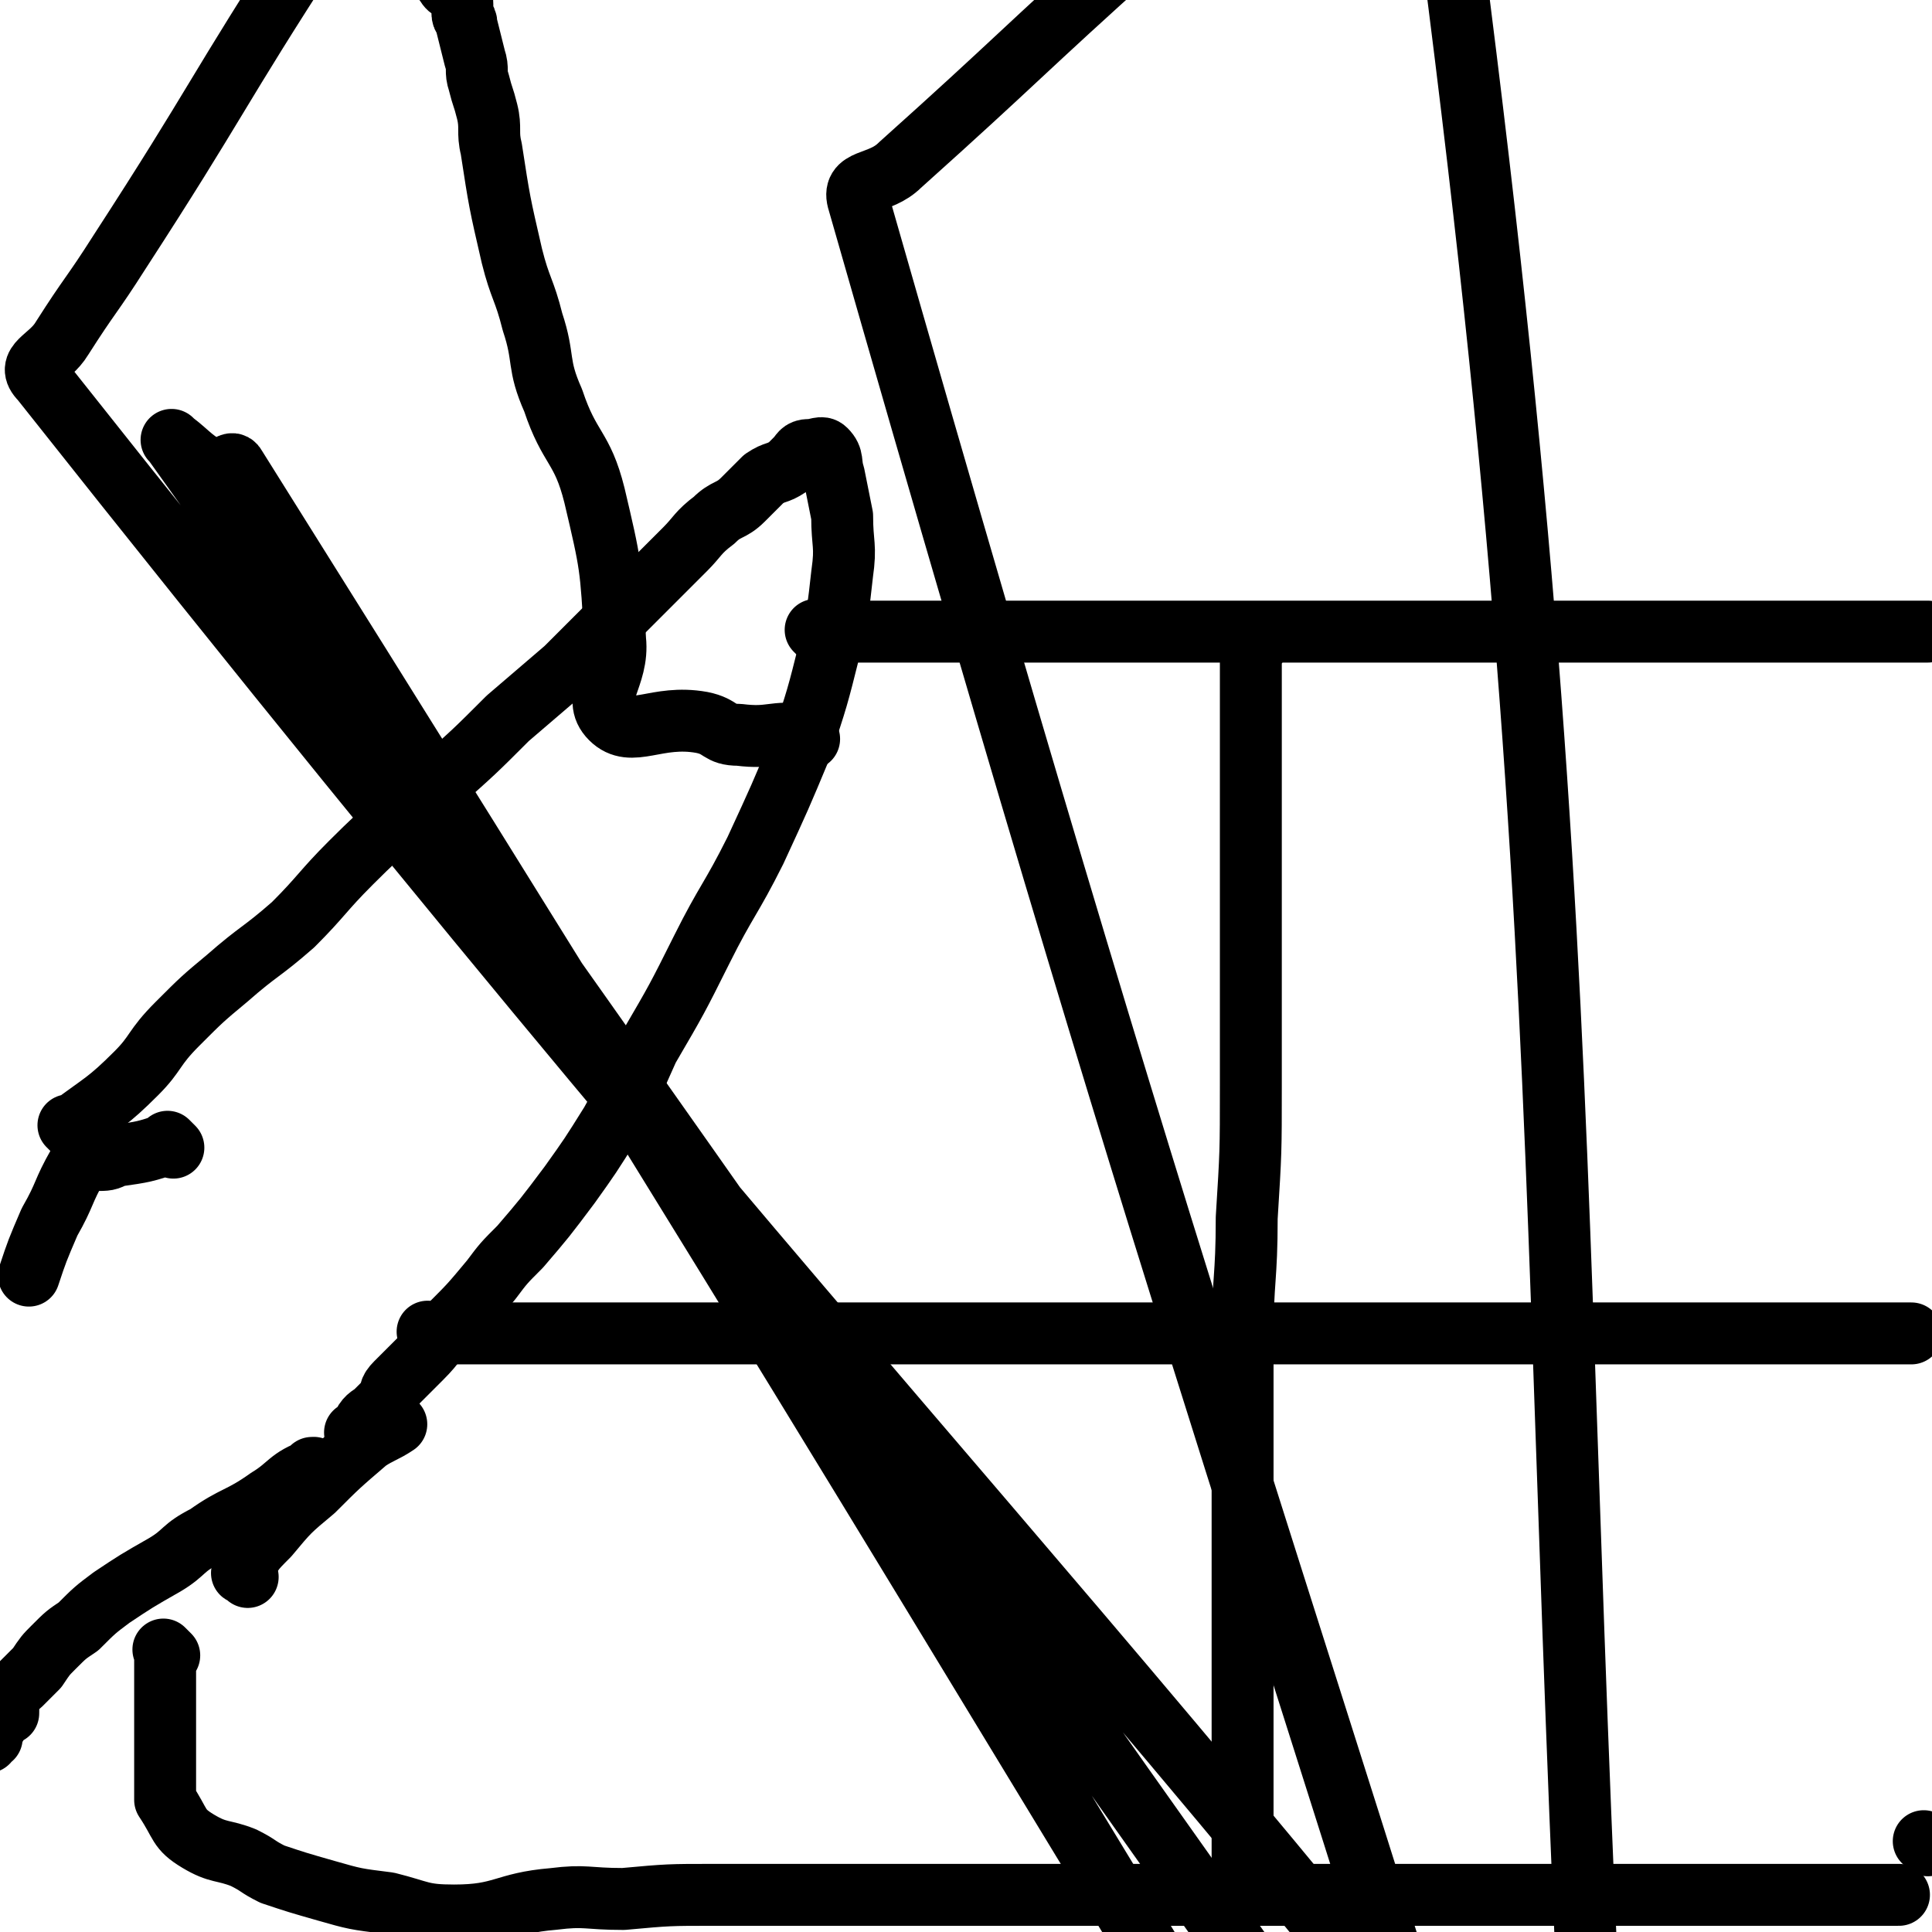
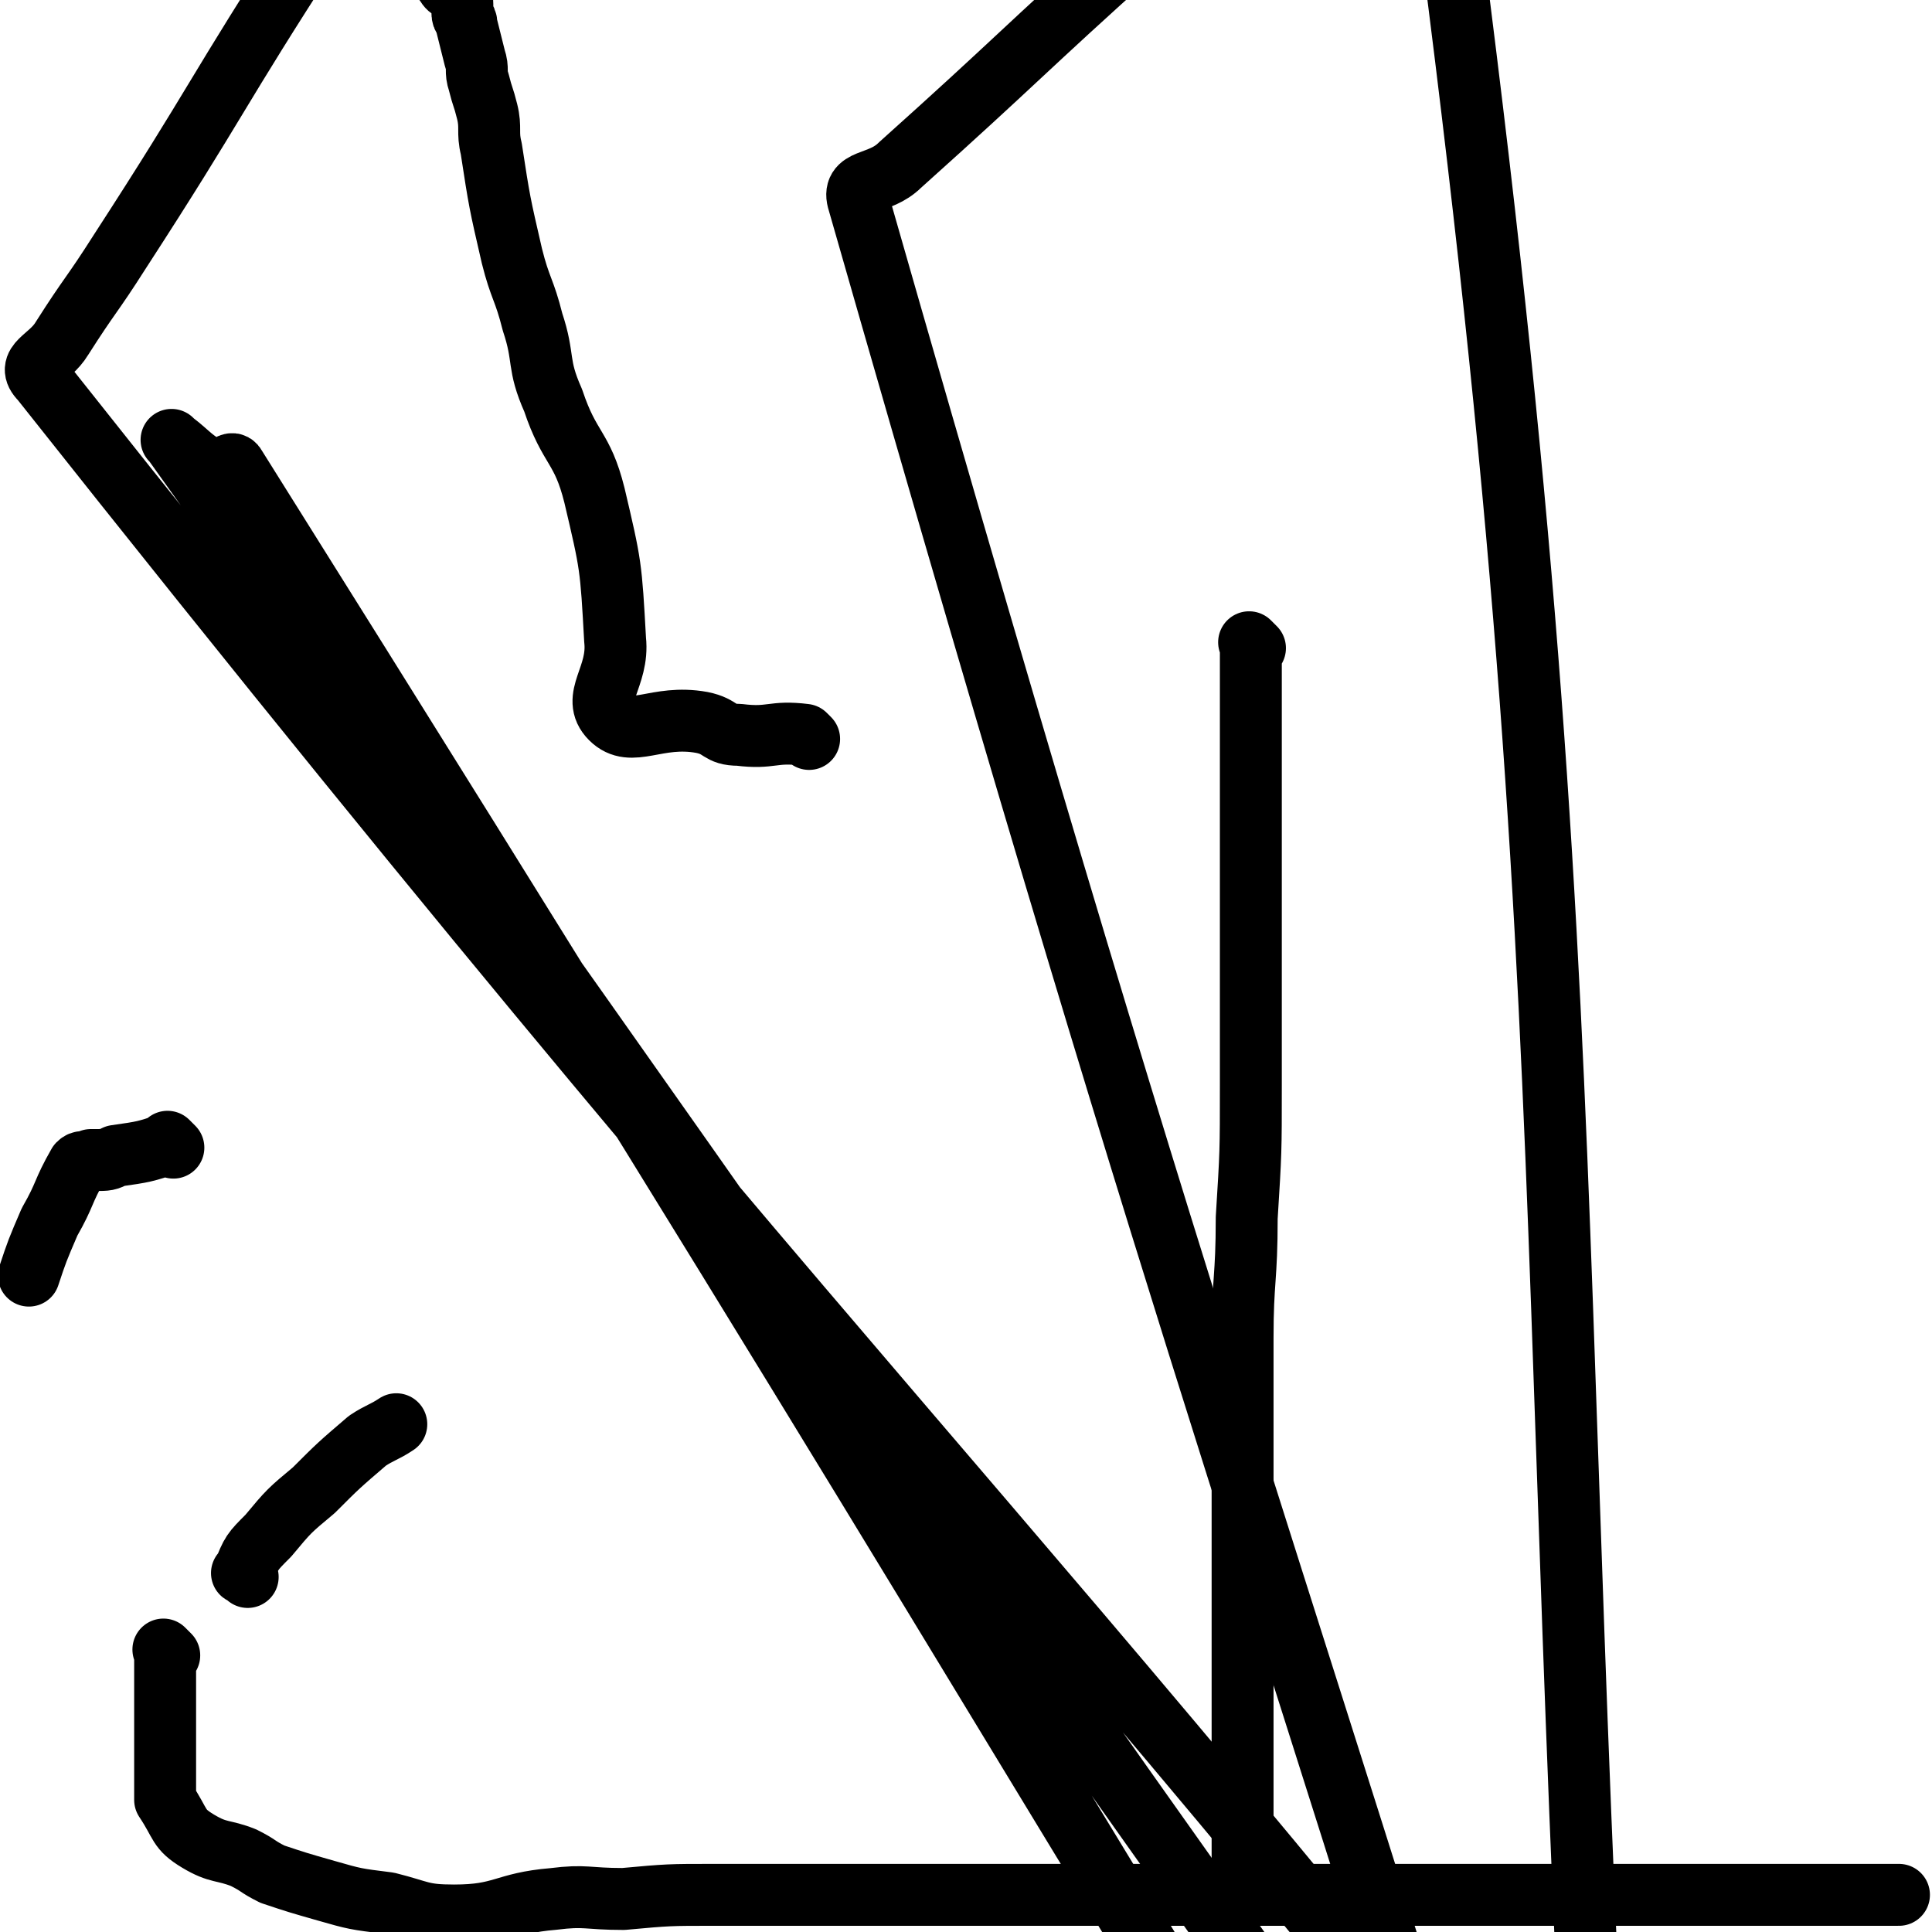
<svg xmlns="http://www.w3.org/2000/svg" viewBox="0 0 468 468" version="1.1">
  <g fill="none" stroke="#000000" stroke-width="15" stroke-linecap="round" stroke-linejoin="round">
-     <path d="M18,274c-1,-1 -1,-1 -1,-1 -1,-1 0,0 0,0 8,-6 9,-6 16,-13 5,-5 4,-6 10,-12 6,-6 6,-6 12,-11 8,-7 8,-6 16,-13 7,-7 7,-8 14,-15 10,-10 11,-10 21,-19 9,-8 9,-8 17,-16 7,-6 7,-6 14,-12 5,-5 5,-5 11,-11 4,-4 4,-4 9,-9 4,-4 4,-4 9,-9 3,-3 3,-4 7,-7 3,-3 4,-2 7,-5 3,-3 3,-3 5,-5 3,-2 3,-1 6,-3 1,-1 1,-1 2,-2 1,-1 1,-2 3,-2 2,0 3,-1 4,0 2,2 1,3 2,6 1,5 1,5 2,10 0,7 1,7 0,14 -1,9 -1,9 -3,18 -3,12 -3,12 -7,24 -5,12 -5,12 -11,25 -6,12 -7,12 -13,24 -6,12 -6,12 -13,24 -4,9 -4,9 -9,18 -5,8 -5,8 -10,15 -6,8 -6,8 -12,15 -4,4 -4,4 -7,8 -5,6 -5,6 -10,11 -4,4 -3,4 -7,8 -3,3 -3,3 -6,6 -2,2 -1,2 -2,4 -2,2 -2,2 -3,3 -1,1 -2,1 -3,3 0,1 0,1 0,2 -1,0 -1,0 -2,0 0,0 0,0 0,0 " />
    <path d="M42,278c-1,-1 -1,-1 -1,-1 -1,-1 0,0 0,0 -6,2 -6,2 -13,3 -2,1 -2,1 -5,1 0,0 -1,0 -1,0 -2,1 -2,0 -3,1 -4,7 -3,7 -7,14 -3,7 -3,7 -5,13 0,0 0,0 0,0 " />
-     <path d="M77,357c-1,-1 -1,-1 -1,-1 -1,-1 0,0 0,0 0,0 0,0 0,0 0,0 0,-1 0,0 -6,2 -6,4 -11,7 -7,5 -8,4 -15,9 -6,3 -5,4 -10,7 -7,4 -7,4 -13,8 -4,3 -4,3 -8,7 -3,2 -3,2 -6,5 -2,2 -2,2 -4,5 -2,2 -2,2 -4,4 -1,1 -2,1 -2,2 -1,2 -1,3 -1,5 -1,0 -1,0 -2,1 -1,1 0,1 -1,2 -1,1 -1,1 -1,1 -1,1 0,1 0,2 0,0 -1,0 -1,0 0,0 0,1 0,1 0,0 0,0 0,0 " />
    <path d="M60,382c-1,-1 -2,-1 -1,-1 2,-5 2,-5 6,-9 5,-6 5,-6 11,-11 6,-6 6,-6 13,-12 3,-2 4,-2 7,-4 " />
-     <path d="M105,324c-1,-1 -1,-1 -1,-1 -1,-1 0,0 0,0 4,0 4,0 8,0 4,0 4,0 9,0 8,0 8,0 17,0 9,0 9,0 17,0 8,0 8,0 16,0 10,0 10,0 19,0 9,0 9,0 18,0 9,0 9,0 18,0 8,0 8,0 16,0 10,0 10,0 20,0 8,0 8,0 17,0 10,0 10,0 20,0 9,0 9,0 17,0 9,0 9,0 17,0 8,0 8,0 16,0 7,0 7,0 14,0 8,0 8,0 16,0 6,0 6,0 13,0 6,0 6,0 12,0 7,0 7,0 14,0 5,0 5,0 11,0 4,0 4,0 9,0 3,0 3,0 7,0 2,0 2,0 4,0 2,0 2,0 4,0 2,0 2,0 3,0 1,0 1,0 2,0 0,0 0,0 1,0 1,0 1,0 1,0 1,0 1,0 2,0 0,0 0,0 0,0 1,0 1,0 1,0 0,0 0,0 0,0 " />
-     <path d="M199,154c-1,-1 -1,-1 -1,-1 -1,-1 0,0 0,0 6,0 6,0 13,0 7,0 7,0 15,0 9,0 9,0 19,0 10,0 10,0 20,0 11,0 11,0 23,0 10,0 10,0 21,0 11,0 11,0 21,0 9,0 9,0 18,0 9,0 9,0 18,0 7,0 7,0 15,0 8,0 8,0 16,0 6,0 6,0 12,0 7,0 7,0 14,0 5,0 5,0 10,0 5,0 5,0 9,0 3,0 3,0 6,0 2,0 2,0 5,0 2,0 2,0 4,0 1,0 1,0 2,0 1,0 1,0 2,0 0,0 0,0 1,0 1,0 1,0 1,0 1,0 1,0 2,0 0,0 0,0 0,0 1,0 1,0 1,0 0,0 0,0 0,0 1,0 1,0 1,0 0,0 0,0 0,0 " />
    <path d="M41,401c-1,-1 -1,-1 -1,-1 -1,-1 0,0 0,0 0,0 0,0 0,0 0,2 0,2 0,5 0,3 0,3 0,6 0,4 0,4 0,7 0,5 0,5 0,9 0,2 0,2 0,4 0,1 0,1 0,2 0,1 0,1 0,2 0,0 0,0 0,0 0,1 0,1 0,1 4,6 3,7 8,10 5,3 6,2 11,4 4,2 3,2 7,4 6,2 6,2 13,4 7,2 7,2 15,3 8,2 8,3 16,3 12,0 12,-3 24,-4 8,-1 8,0 17,0 11,-1 11,-1 22,-1 9,0 9,0 19,0 9,0 9,0 18,0 9,0 9,0 18,0 9,0 9,0 18,0 8,0 8,0 16,0 8,0 8,0 16,0 9,0 9,0 18,0 8,0 8,0 16,0 8,0 8,0 15,0 8,0 8,0 15,0 7,0 7,0 14,0 7,0 7,0 13,0 7,0 7,0 14,0 9,0 9,0 19,0 8,0 8,0 16,0 6,0 6,0 12,0 4,0 4,0 8,0 4,0 4,0 7,0 2,0 2,0 5,0 2,0 2,0 4,0 1,0 1,0 2,0 1,0 1,0 2,0 1,0 1,0 1,0 1,0 1,0 1,0 " />
-     <path d="M467,447c-1,-1 -1,-1 -1,-1 " />
    <path d="M304,157c-1,-1 -1,-1 -1,-1 -1,-1 0,0 0,0 0,0 0,0 0,0 0,12 0,12 0,24 0,14 0,14 0,29 0,12 0,12 0,23 0,16 0,16 0,31 0,16 0,16 -1,32 0,15 -1,15 -1,29 0,13 0,13 0,27 0,9 0,9 0,19 0,9 0,9 0,18 0,9 0,9 0,18 0,7 0,7 0,13 0,6 0,6 0,11 0,5 0,5 0,9 0,3 0,3 0,5 0,3 0,3 0,5 0,1 0,1 0,1 " />
    <path d="M196,179c-1,-1 -1,-1 -1,-1 -8,-1 -8,1 -16,0 -5,0 -4,-2 -9,-3 -11,-2 -17,4 -22,-1 -5,-5 2,-10 1,-19 -1,-18 -1,-18 -5,-35 -3,-12 -6,-11 -10,-23 -4,-9 -2,-10 -5,-19 -2,-8 -3,-8 -5,-16 -3,-13 -3,-13 -5,-26 -1,-4 0,-5 -1,-9 -1,-4 -1,-3 -2,-7 -1,-3 0,-3 -1,-6 -1,-4 -1,-4 -2,-8 0,-2 -1,-1 -1,-3 0,-1 0,-1 0,-2 0,-1 0,-1 -1,-2 -1,-2 -2,-1 -3,-3 -1,-1 0,-1 -1,-2 -1,-1 -1,0 -2,-1 -2,-1 -1,-1 -3,-2 -1,-1 -1,0 -2,-1 -2,-1 -2,-2 -5,-2 -2,-1 -2,1 -5,1 -2,0 -2,-1 -5,-1 -2,-1 -2,-1 -3,-1 -2,-1 -2,-1 -4,-1 0,0 0,0 -1,0 -1,0 -1,-1 -1,0 -24,37 -23,38 -47,75 -7,11 -7,10 -14,21 -3,5 -9,6 -5,10 221,279 238,275 455,556 10,14 1,17 0,34 -1,6 0,17 -4,12 -208,-283 -209,-293 -419,-587 0,0 0,0 0,0 0,0 0,0 0,0 -1,-1 0,0 0,0 0,0 0,0 0,0 0,0 0,0 0,0 -1,-1 0,0 0,0 0,0 0,0 0,0 0,0 0,0 0,0 -1,-1 0,0 0,0 0,0 0,0 0,0 0,0 0,0 0,0 -1,-1 0,0 0,0 0,0 0,0 0,0 0,0 -1,-1 0,0 4,3 5,5 10,7 2,1 4,-3 5,-1 170,271 168,274 337,548 0,0 1,0 1,0 -93,-306 -100,-308 -187,-612 -2,-6 5,-4 10,-9 29,-26 29,-27 58,-53 11,-10 11,-10 22,-20 23,-19 42,-63 46,-37 45,322 26,367 51,733 0,0 0,0 0,0 0,0 0,0 0,0 -1,-1 0,0 0,0 0,0 0,0 0,0 0,0 0,0 0,0 -1,-1 0,0 0,0 0,0 0,0 0,0 0,0 0,0 0,0 -1,-1 0,0 0,0 0,0 0,0 0,0 0,0 0,0 0,0 -1,-1 0,0 0,0 0,0 0,0 0,0 0,0 0,0 0,0 -1,-1 0,0 0,0 0,0 0,0 0,0 0,0 0,0 0,0 -1,-1 0,0 0,0 0,0 0,0 0,0 0,0 0,0 0,0 -1,-1 0,0 0,0 0,0 0,0 0,0 0,0 0,0 0,0 -1,-1 0,0 0,0 0,0 0,0 0,0 0,0 -1,-1 0,0 3,4 3,5 7,11 1,2 2,2 3,4 0,0 0,1 0,1 0,0 0,0 1,1 0,0 0,0 0,0 0,1 0,1 0,2 0,0 0,0 0,0 0,0 0,-1 0,-1 -1,0 0,0 0,1 0,0 0,0 0,0 0,0 0,-1 0,-1 -1,0 0,0 0,1 0,0 0,0 0,0 0,0 0,-1 0,-1 -1,0 0,0 0,1 0,0 0,0 0,0 0,0 0,-1 0,-1 -1,0 0,0 0,1 0,0 0,0 0,0 0,0 0,-1 0,-1 -1,0 0,0 0,1 0,0 0,0 0,0 0,0 0,-1 0,-1 -1,0 0,0 0,1 0,0 0,0 0,0 0,0 0,-1 0,-1 -1,0 0,0 0,1 0,0 0,0 0,0 0,0 0,-1 0,-1 -1,0 0,0 0,1 0,0 0,0 0,0 0,0 0,-1 0,-1 -1,0 0,0 0,1 0,0 0,0 0,0 0,0 0,-1 0,-1 -1,0 0,0 0,1 0,0 0,0 0,0 0,0 0,-1 0,-1 -1,0 0,0 0,1 0,0 0,0 0,0 0,0 0,-1 0,-1 -1,0 0,0 0,1 0,0 0,0 0,0 0,0 0,-1 0,-1 -1,0 0,0 0,1 0,0 0,0 0,0 0,0 0,-1 0,-1 -1,0 0,0 0,1 0,0 0,0 0,0 0,0 0,-1 0,-1 -1,0 0,0 0,1 0,0 0,0 0,0 0,0 0,-1 0,-1 -1,0 0,0 0,1 0,0 0,0 0,0 0,0 0,-1 0,-1 -1,0 0,0 0,1 0,0 0,0 0,0 0,0 0,-1 0,-1 -1,0 0,0 0,1 0,0 0,0 0,0 0,0 0,-1 0,-1 -1,0 0,0 0,1 0,0 0,0 0,0 0,0 0,-1 0,-1 -1,0 0,0 0,1 0,0 0,0 0,0 0,0 0,-1 0,-1 -1,0 0,0 0,1 0,0 0,0 0,0 0,0 0,-1 0,-1 -1,0 0,0 0,1 0,0 0,0 0,0 0,0 0,-1 0,-1 -1,0 0,0 0,1 " />
  </g>
</svg>